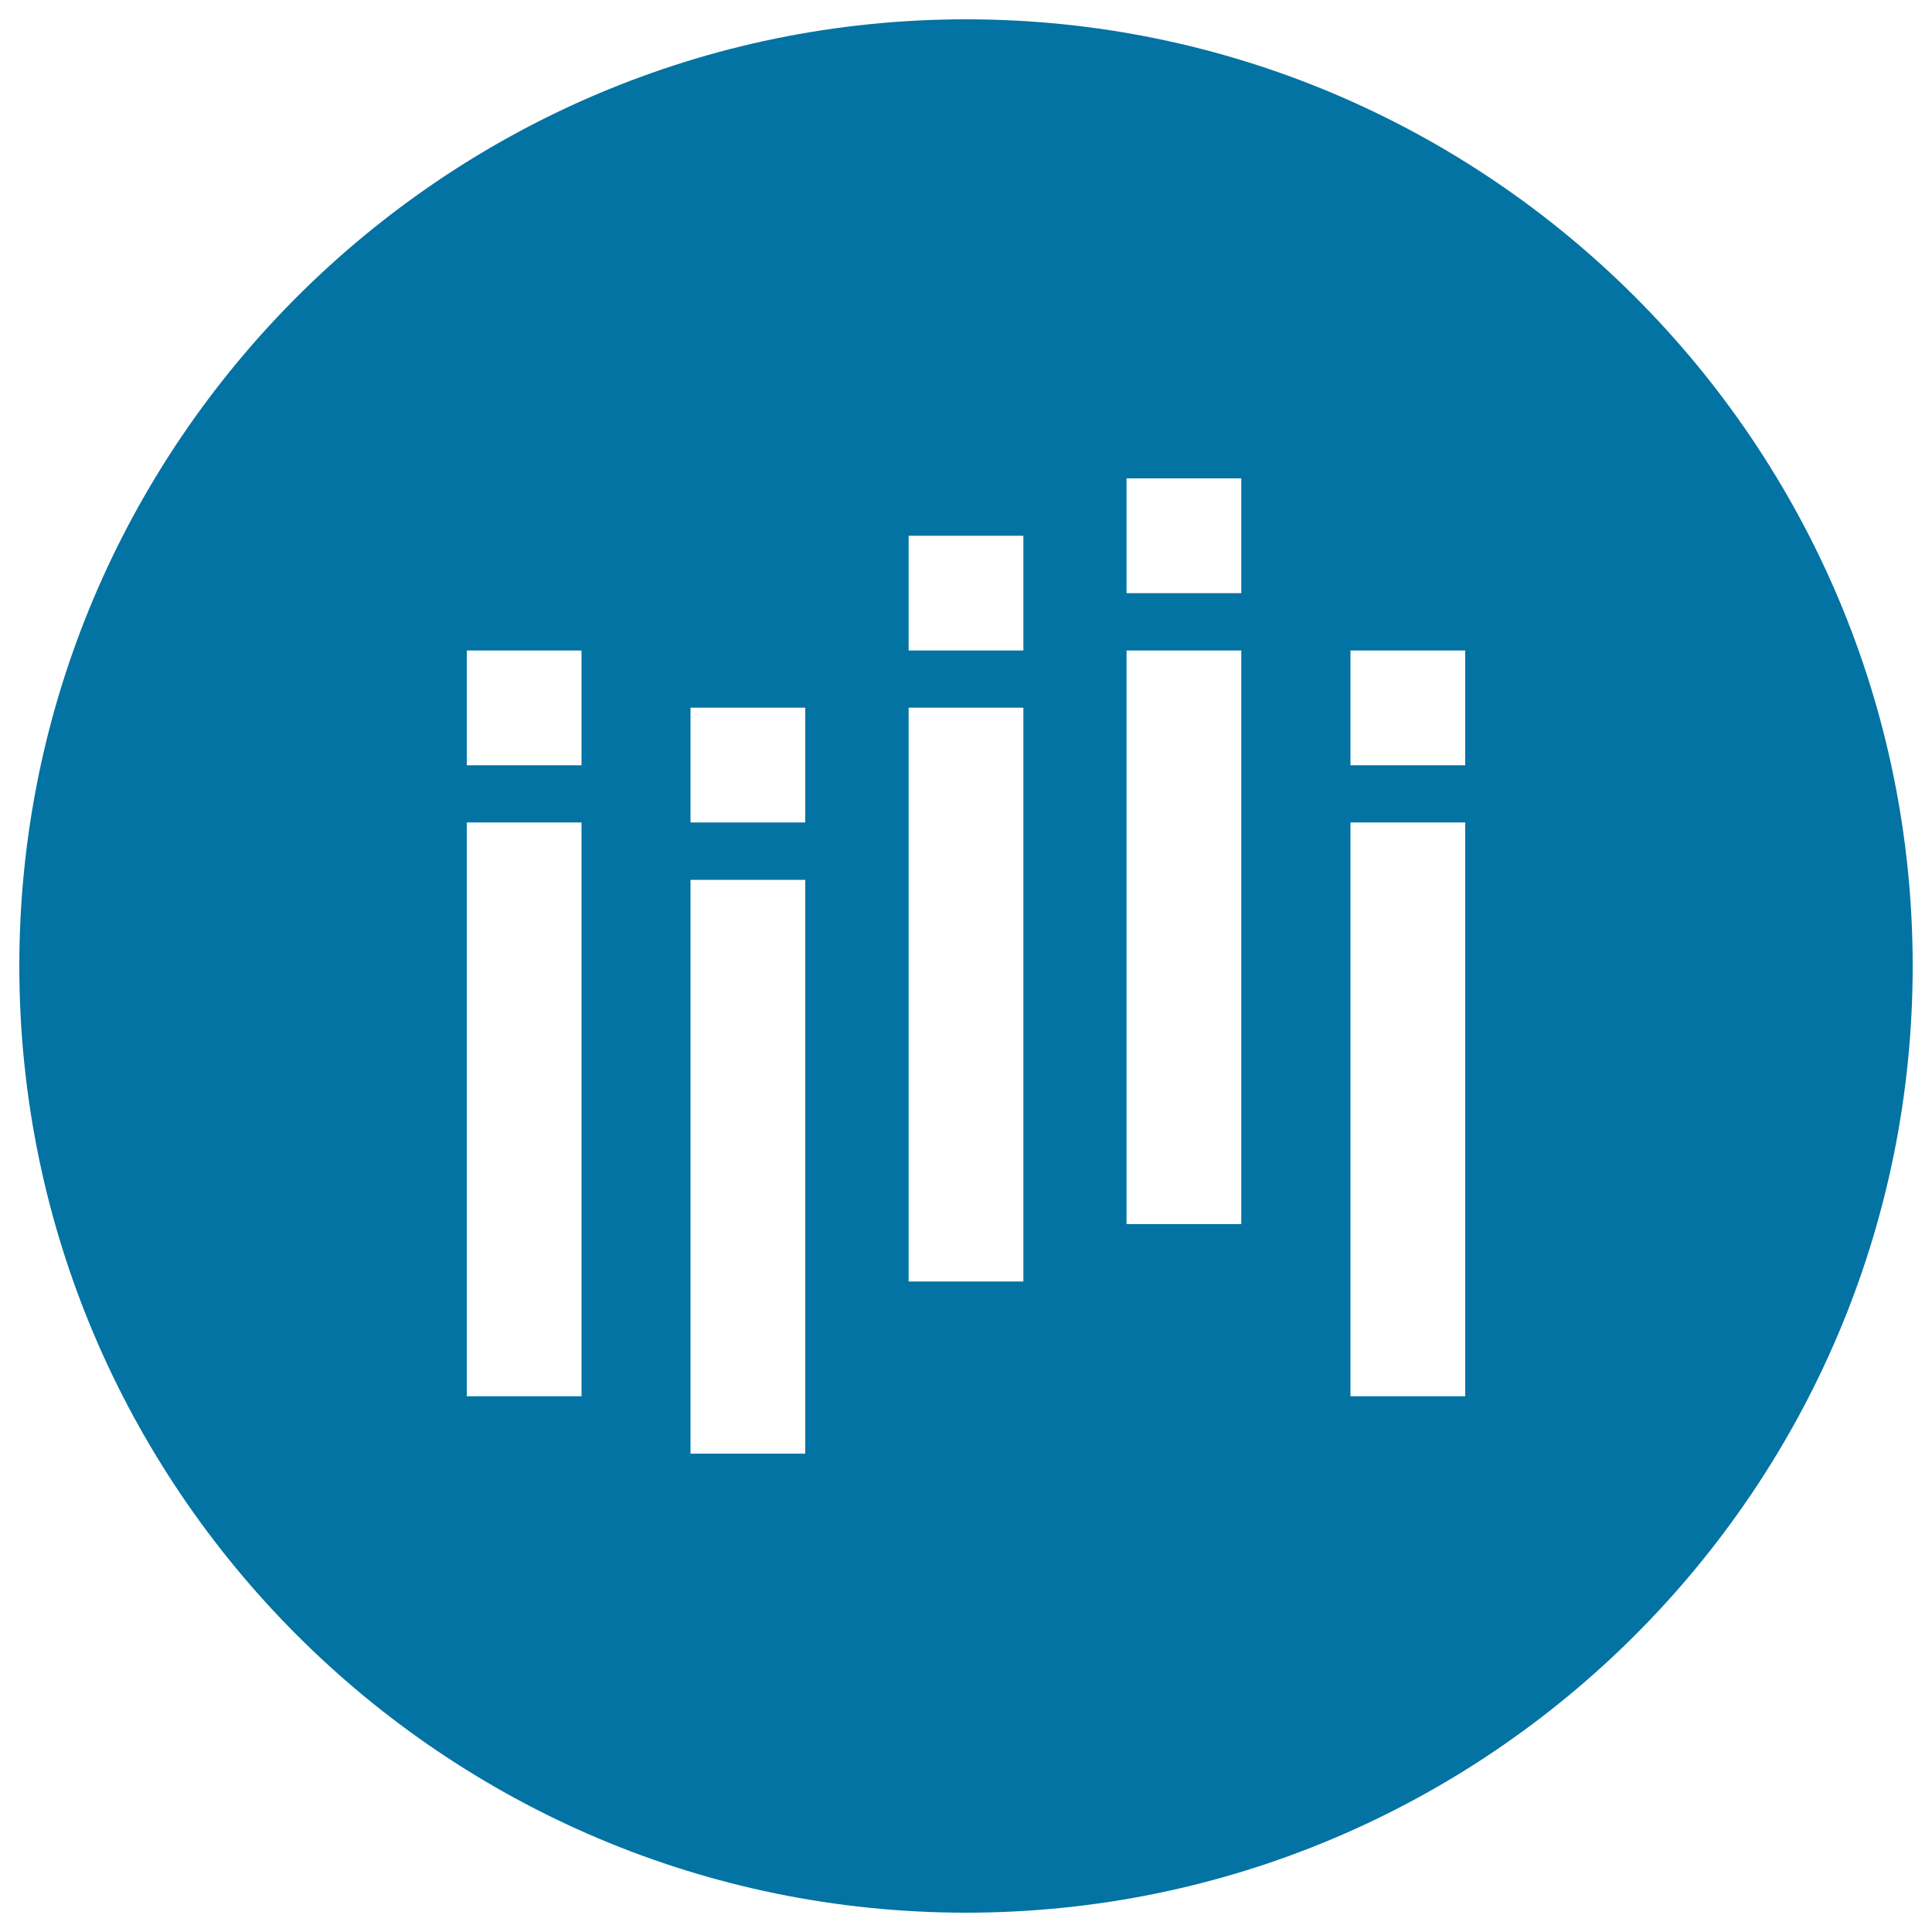
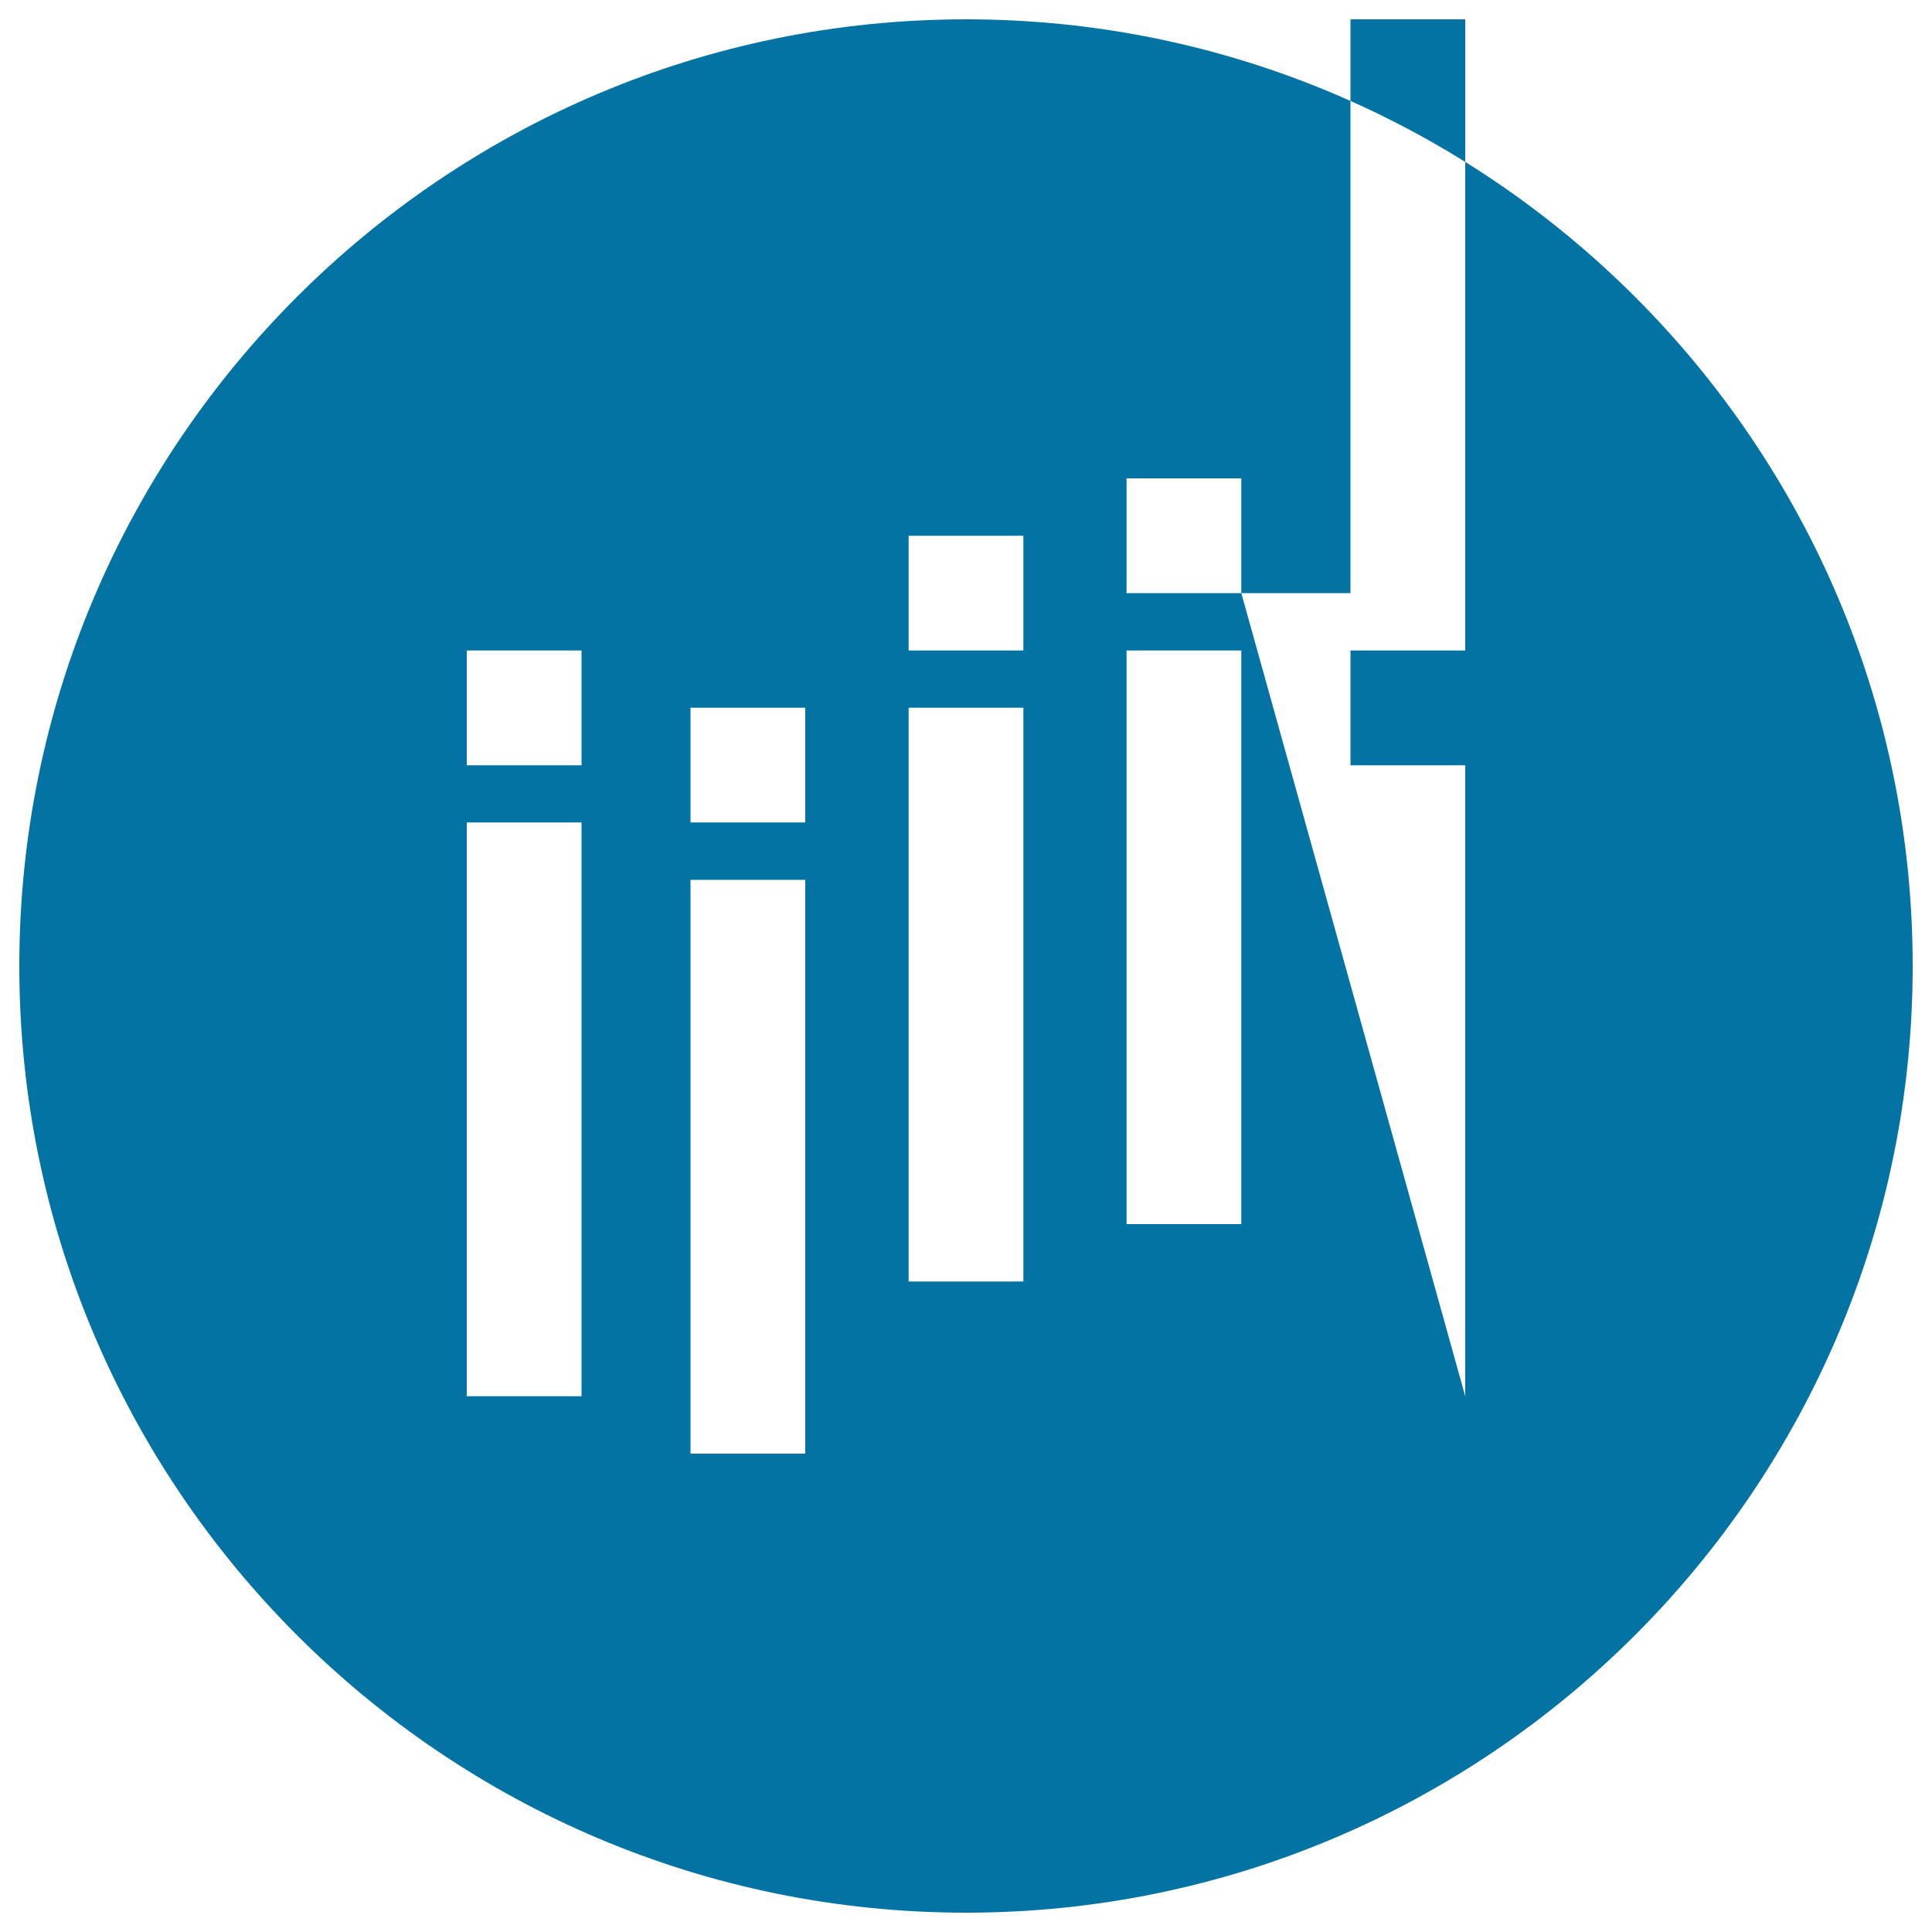
<svg xmlns="http://www.w3.org/2000/svg" viewBox="0 0 1000 1000" style="fill:#0273a2">
  <title>Google Algorithm Circular Symbol SVG icon</title>
  <g>
    <g>
-       <path d="M500,10C229.8,10,10,229.8,10,500s219.8,490,490,490s490-219.8,490-490S770.2,10,500,10z M301,722.7h-59.4v-297H301V722.7z M301,396.1h-59.4v-59.4H301V396.1z M416.8,752.4h-59.4v-297h59.4V752.4z M416.8,425.7h-59.4v-59.4h59.4V425.7z M529.7,663.3h-59.4v-297h59.4V663.3z M529.7,336.7h-59.4v-59.4h59.4V336.7z M642.5,633.6h-59.4V336.7h59.4V633.6z M642.5,307h-59.4v-59.4h59.4V307z M758.4,722.7H699v-297h59.4V722.7z M758.4,396.1H699v-59.4h59.4V396.1z" />
+       <path d="M500,10C229.8,10,10,229.8,10,500s219.8,490,490,490s490-219.8,490-490S770.2,10,500,10z M301,722.7h-59.4v-297H301V722.7z M301,396.1h-59.4v-59.4H301V396.1z M416.8,752.4h-59.4v-297h59.4V752.4z M416.8,425.7h-59.4v-59.4h59.4V425.7z M529.7,663.3h-59.4v-297h59.4V663.3z M529.7,336.7h-59.4v-59.4h59.4V336.7z M642.5,633.6h-59.4V336.7h59.4V633.6z M642.5,307h-59.4v-59.4h59.4V307z H699v-297h59.4V722.7z M758.4,396.1H699v-59.4h59.4V396.1z" />
    </g>
  </g>
</svg>